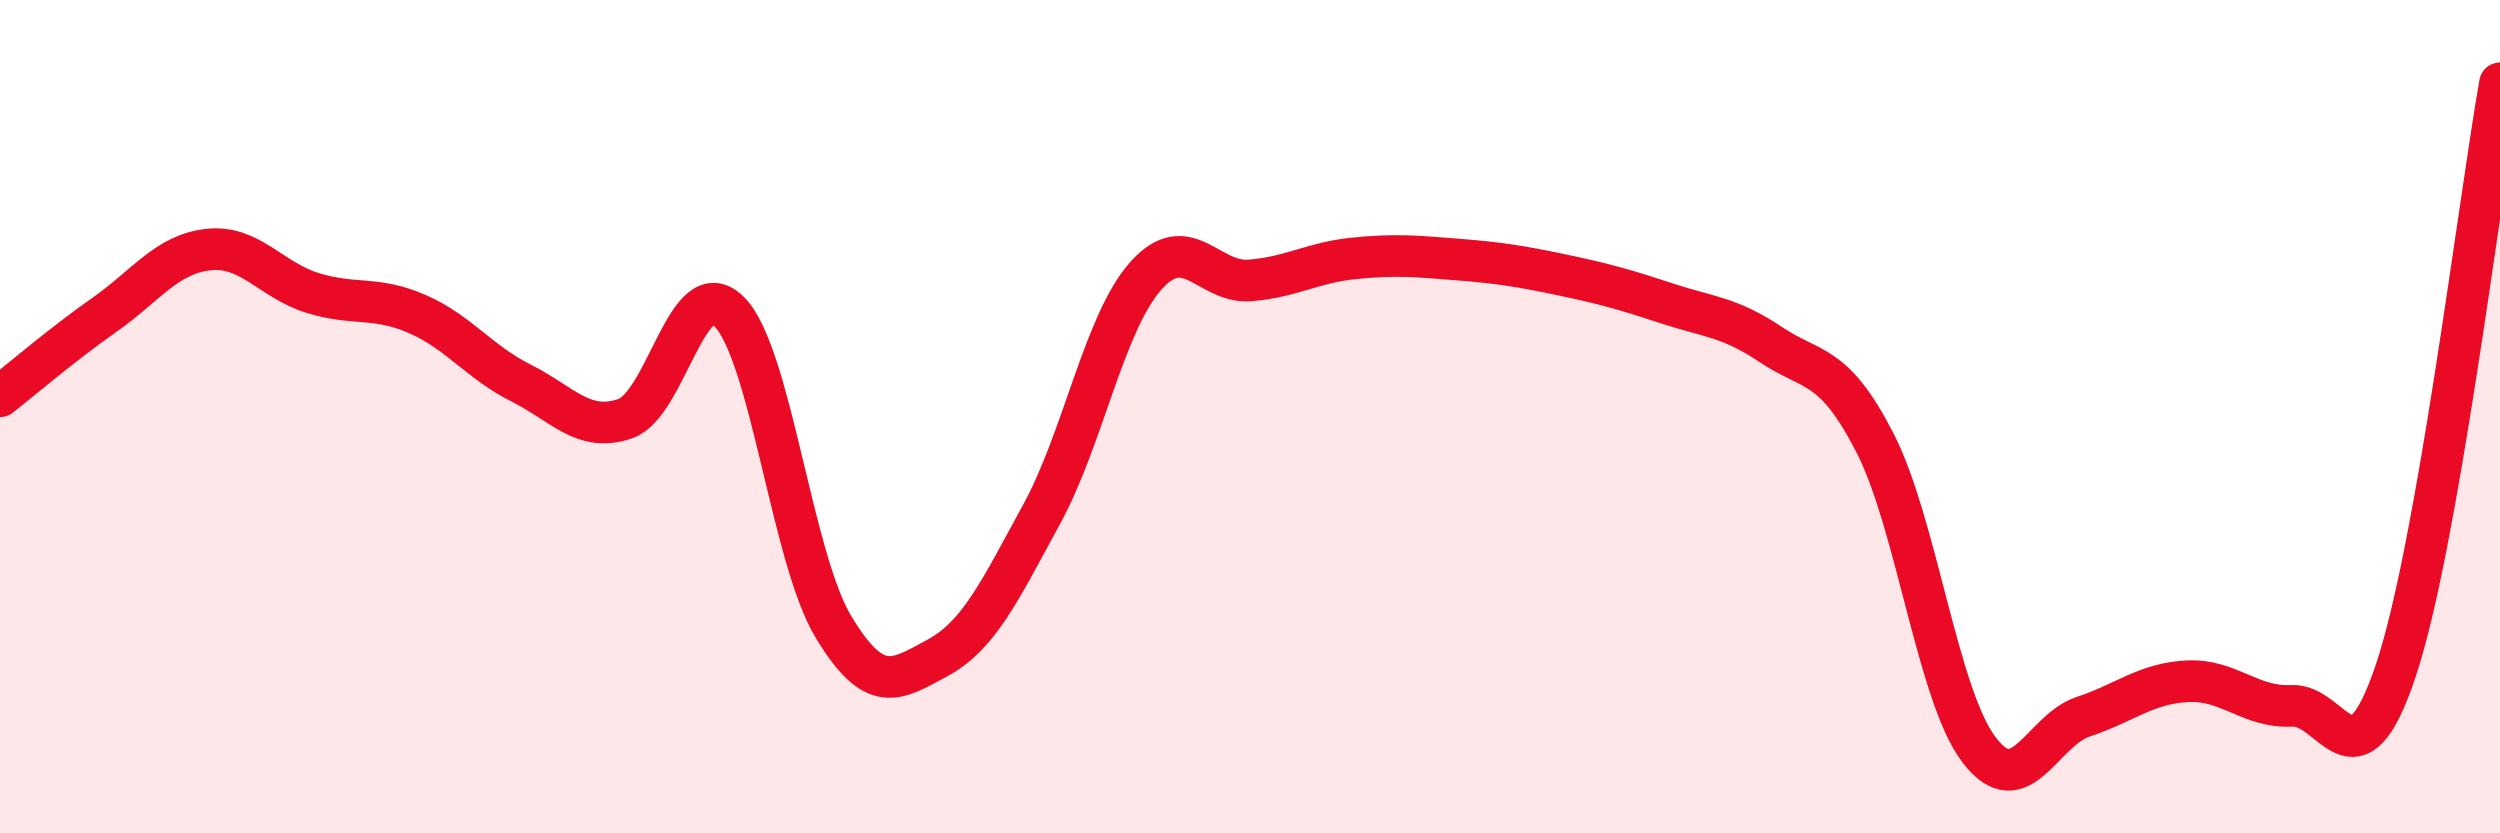
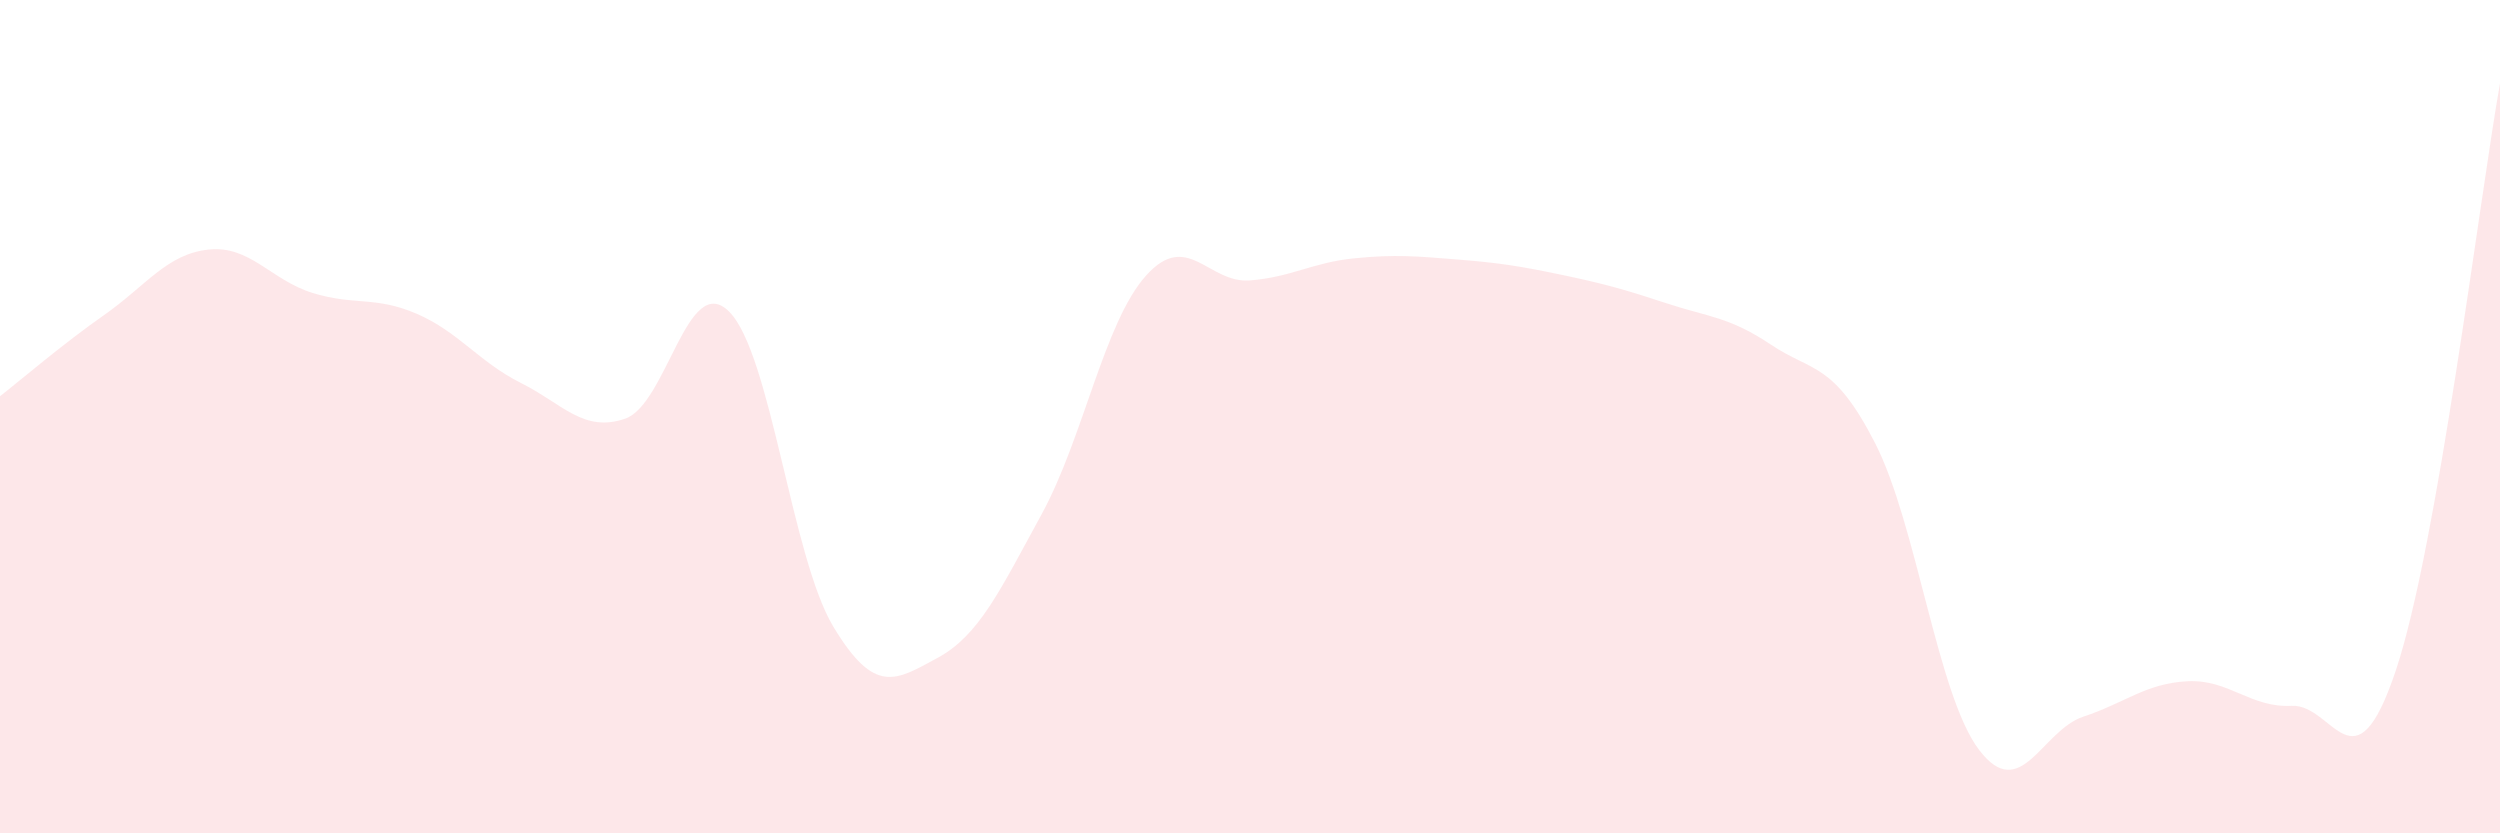
<svg xmlns="http://www.w3.org/2000/svg" width="60" height="20" viewBox="0 0 60 20">
  <path d="M 0,9.51 C 0.5,9.12 1.5,8.26 2.5,7.56 C 3.5,6.86 4,6.1 5,5.99 C 6,5.88 6.5,6.72 7.5,7.03 C 8.5,7.34 9,7.1 10,7.53 C 11,7.96 11.5,8.69 12.5,9.19 C 13.5,9.69 14,10.39 15,10.05 C 16,9.71 16.5,6.48 17.5,7.48 C 18.5,8.48 19,13.38 20,15.04 C 21,16.7 21.5,16.33 22.5,15.79 C 23.5,15.25 24,14.17 25,12.34 C 26,10.51 26.5,7.74 27.5,6.62 C 28.5,5.5 29,6.81 30,6.73 C 31,6.65 31.5,6.3 32.5,6.2 C 33.5,6.1 34,6.15 35,6.23 C 36,6.31 36.5,6.39 37.5,6.6 C 38.5,6.81 39,6.95 40,7.28 C 41,7.61 41.5,7.6 42.5,8.27 C 43.5,8.94 44,8.68 45,10.63 C 46,12.58 46.5,16.69 47.5,18 C 48.5,19.31 49,17.53 50,17.2 C 51,16.87 51.5,16.4 52.5,16.35 C 53.5,16.3 54,16.99 55,16.94 C 56,16.89 56.5,19.08 57.5,16.09 C 58.5,13.1 59.5,4.82 60,2L60 20L0 20Z" fill="#EB0A25" opacity="0.1" stroke-linecap="round" stroke-linejoin="round" />
-   <path d="M 0,9.51 C 0.5,9.12 1.5,8.26 2.5,7.56 C 3.5,6.86 4,6.1 5,5.99 C 6,5.88 6.5,6.72 7.5,7.03 C 8.5,7.34 9,7.1 10,7.53 C 11,7.96 11.5,8.69 12.5,9.19 C 13.5,9.69 14,10.39 15,10.05 C 16,9.71 16.5,6.48 17.5,7.48 C 18.5,8.48 19,13.38 20,15.04 C 21,16.7 21.5,16.33 22.5,15.79 C 23.5,15.25 24,14.17 25,12.34 C 26,10.51 26.5,7.74 27.5,6.62 C 28.5,5.5 29,6.81 30,6.73 C 31,6.65 31.5,6.3 32.5,6.2 C 33.5,6.1 34,6.15 35,6.23 C 36,6.31 36.5,6.39 37.5,6.6 C 38.5,6.81 39,6.95 40,7.28 C 41,7.61 41.5,7.6 42.5,8.27 C 43.5,8.94 44,8.68 45,10.63 C 46,12.58 46.5,16.69 47.5,18 C 48.5,19.31 49,17.53 50,17.2 C 51,16.87 51.5,16.4 52.5,16.35 C 53.5,16.3 54,16.99 55,16.94 C 56,16.89 56.5,19.08 57.5,16.09 C 58.5,13.1 59.5,4.82 60,2" stroke="#EB0A25" stroke-width="1" fill="none" stroke-linecap="round" stroke-linejoin="round" />
</svg>